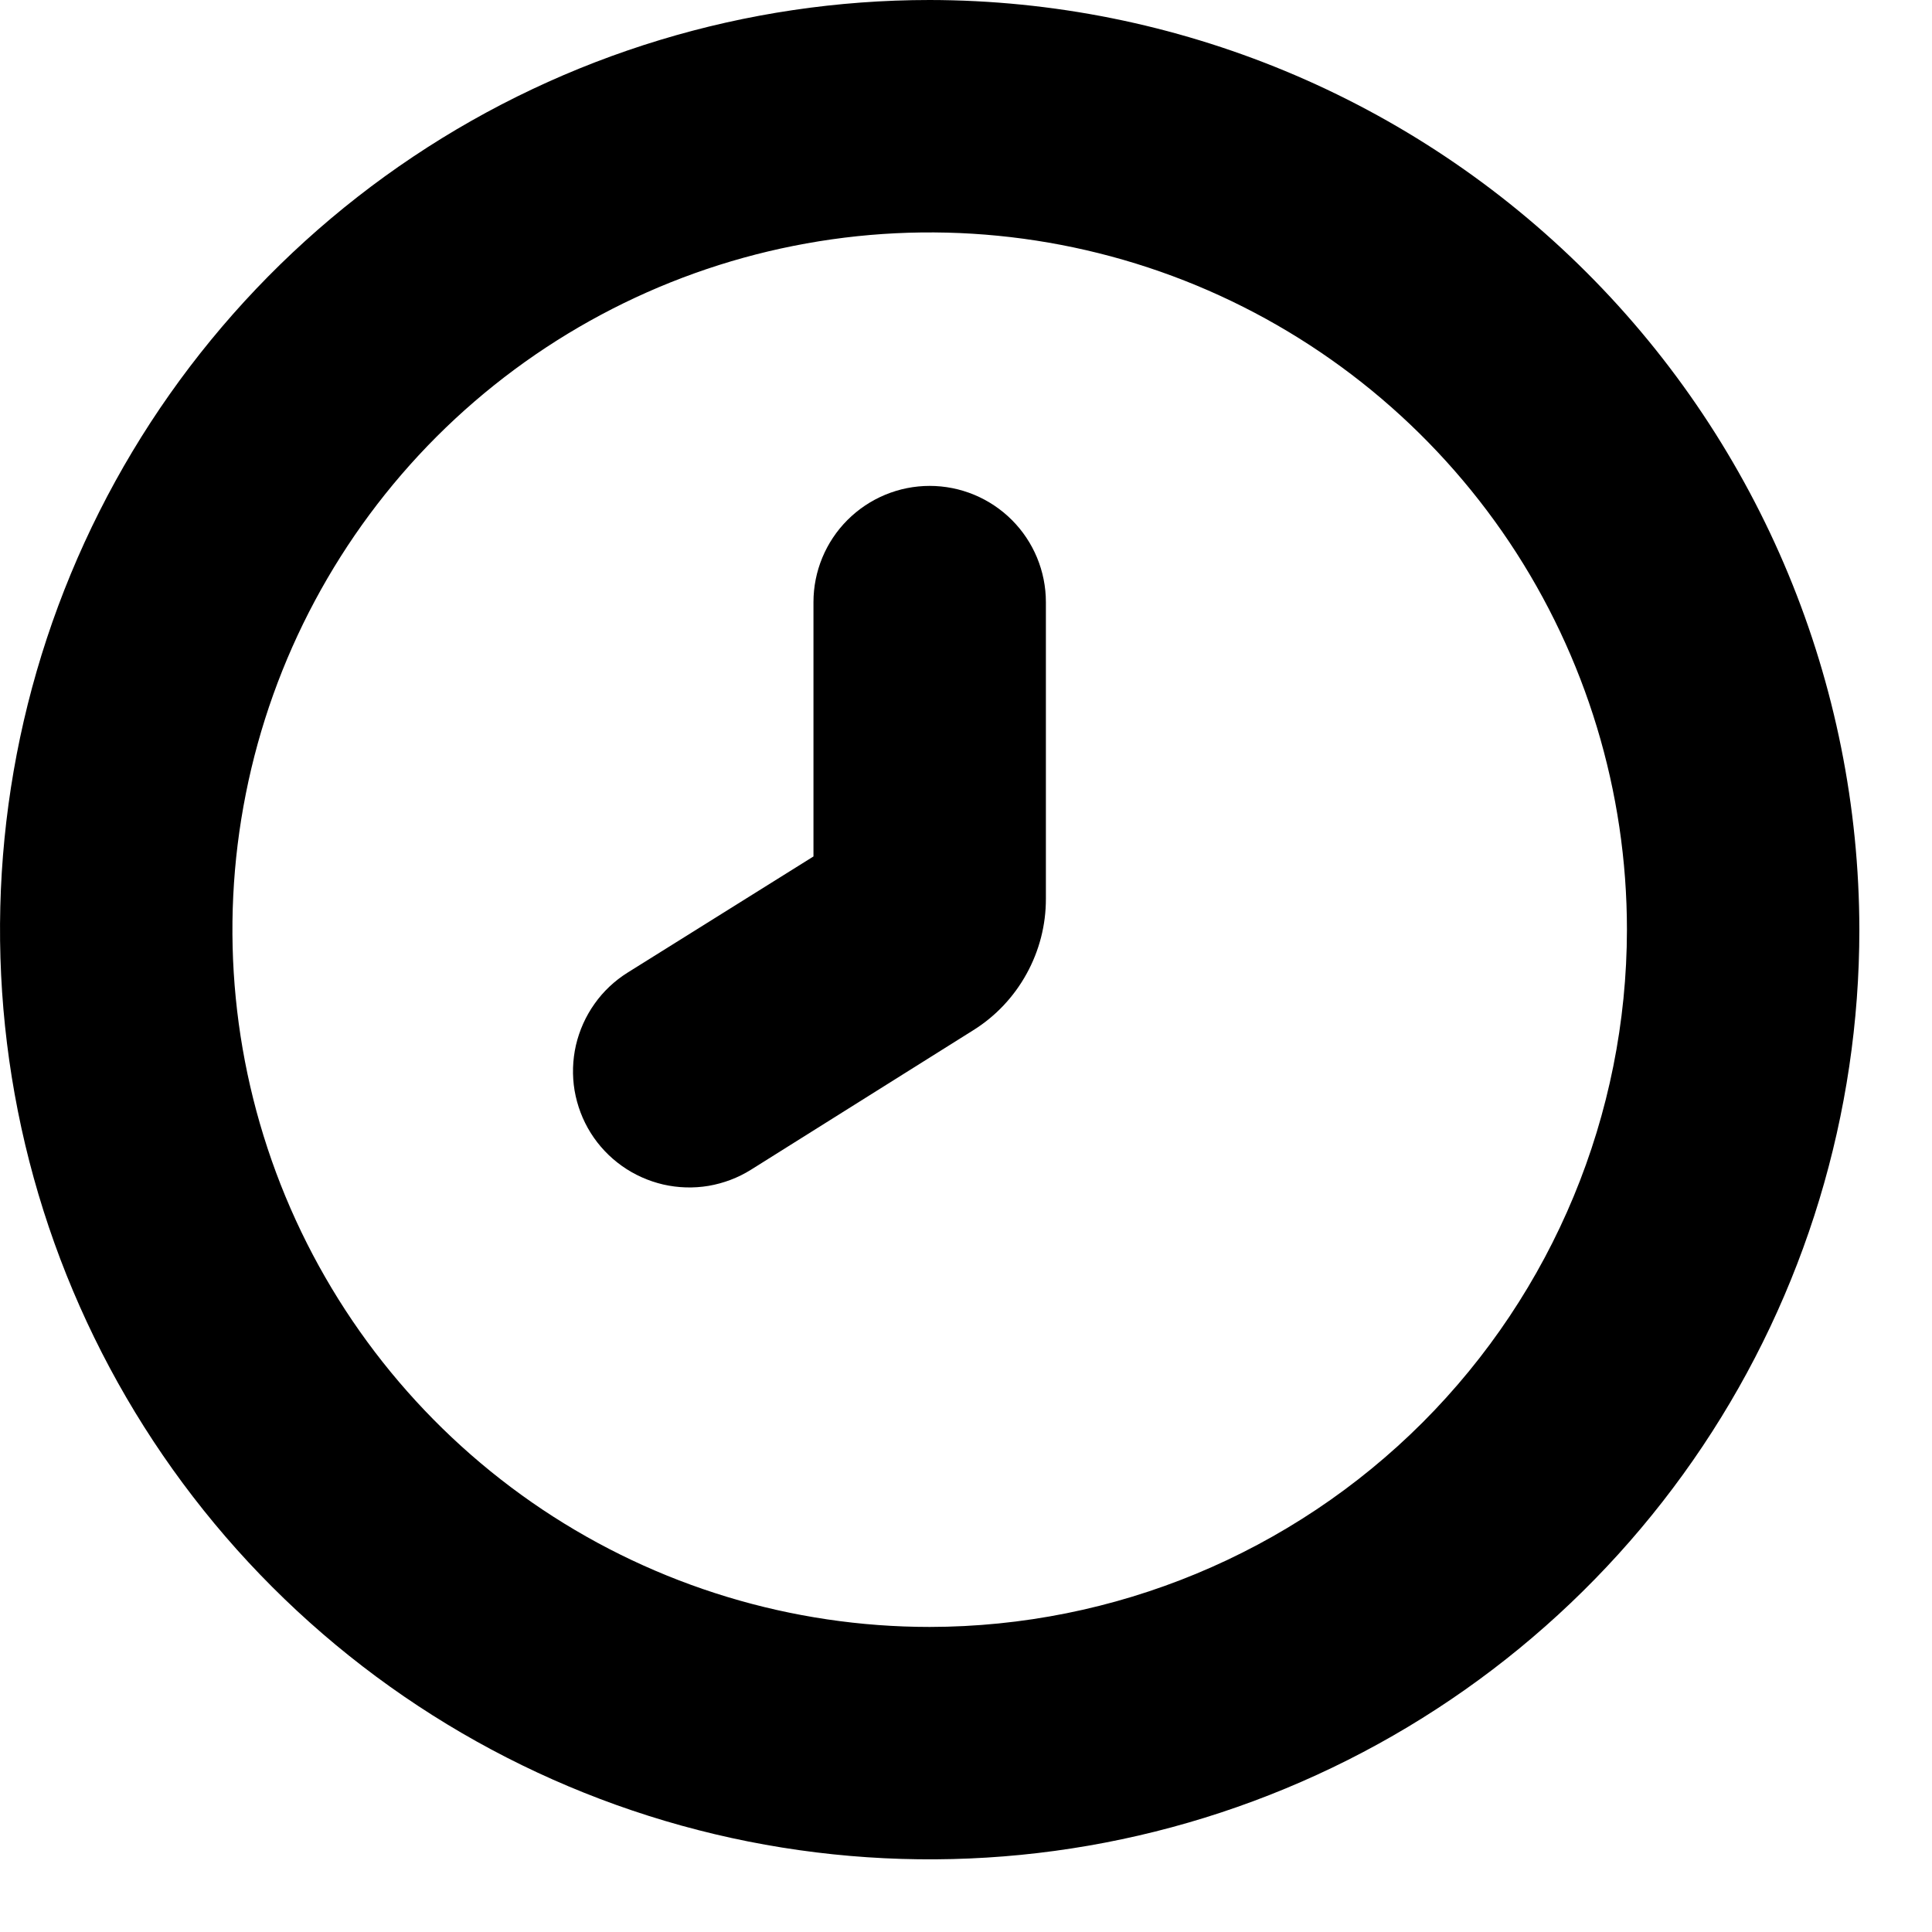
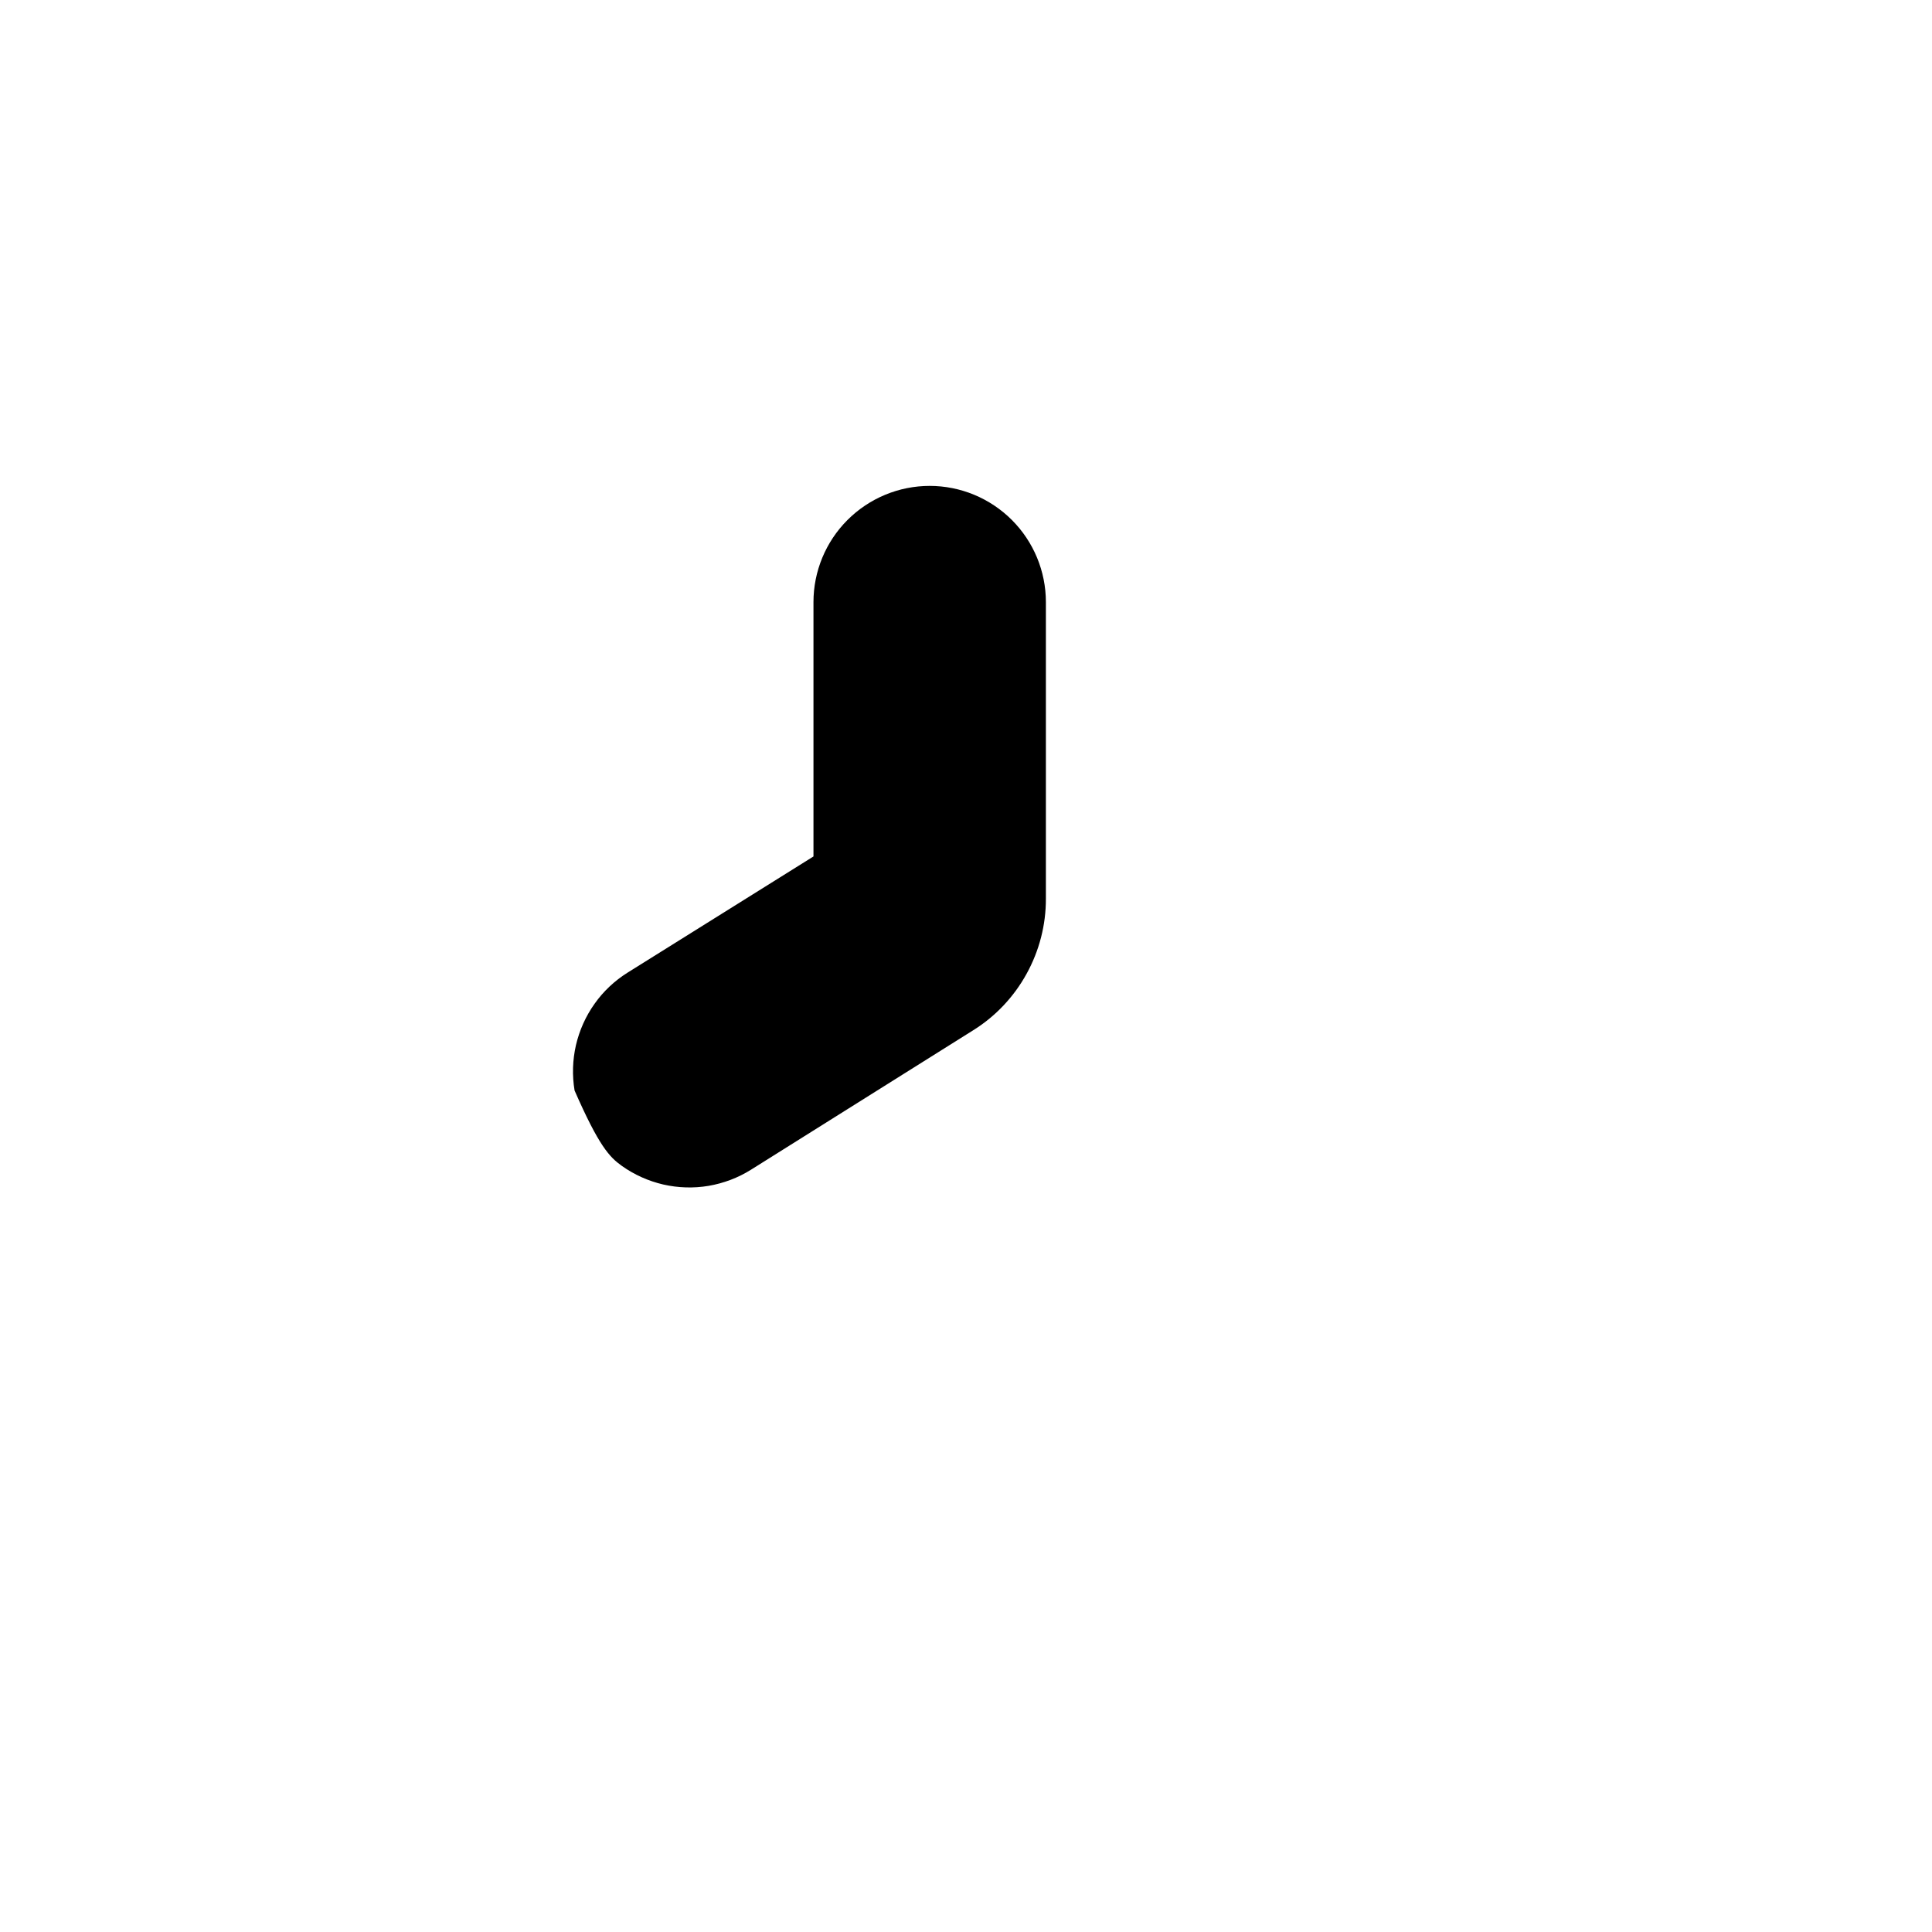
<svg xmlns="http://www.w3.org/2000/svg" width="20" height="20" viewBox="0 0 20 20" fill="none">
  <g id="Group 13">
-     <path id="Vector" d="M9.624 0C7.721 0 5.86 0.564 4.277 1.622C2.695 2.679 1.461 4.183 0.733 5.941C0.004 7.7 -0.186 9.635 0.185 11.502C0.556 13.368 1.473 15.083 2.819 16.429C4.165 17.775 5.88 18.692 7.746 19.063C9.613 19.434 11.548 19.244 13.307 18.515C15.066 17.787 16.569 16.553 17.626 14.971C18.684 13.388 19.248 11.527 19.248 9.624C19.245 7.072 18.23 4.626 16.426 2.822C14.622 1.018 12.176 0.003 9.624 0ZM9.624 16.842C8.196 16.842 6.801 16.419 5.614 15.626C4.427 14.832 3.502 13.705 2.955 12.386C2.409 11.067 2.266 9.616 2.545 8.216C2.823 6.816 3.511 5.53 4.52 4.52C5.53 3.511 6.816 2.823 8.216 2.545C9.616 2.266 11.067 2.409 12.386 2.955C13.705 3.502 14.832 4.427 15.626 5.614C16.419 6.801 16.842 8.196 16.842 9.624C16.84 11.538 16.079 13.372 14.726 14.726C13.372 16.079 11.538 16.84 9.624 16.842Z" fill="black" />
-     <path id="Vector_2" d="M8.421 8.866L6.496 10.069C6.362 10.153 6.246 10.262 6.155 10.391C6.063 10.52 5.998 10.666 5.962 10.82C5.927 10.974 5.922 11.133 5.948 11.289C5.975 11.445 6.031 11.594 6.115 11.728C6.199 11.862 6.309 11.978 6.437 12.069C6.566 12.161 6.712 12.226 6.866 12.262C7.02 12.297 7.179 12.302 7.335 12.276C7.491 12.249 7.64 12.193 7.774 12.109L10.075 10.665C10.306 10.521 10.496 10.319 10.627 10.081C10.759 9.842 10.828 9.574 10.827 9.302V6.233C10.827 5.914 10.7 5.608 10.475 5.383C10.249 5.157 9.943 5.03 9.624 5.03C9.305 5.03 8.999 5.157 8.773 5.383C8.548 5.608 8.421 5.914 8.421 6.233V8.866Z" fill="black" />
+     <path id="Vector_2" d="M8.421 8.866L6.496 10.069C6.362 10.153 6.246 10.262 6.155 10.391C6.063 10.52 5.998 10.666 5.962 10.82C5.927 10.974 5.922 11.133 5.948 11.289C6.199 11.862 6.309 11.978 6.437 12.069C6.566 12.161 6.712 12.226 6.866 12.262C7.02 12.297 7.179 12.302 7.335 12.276C7.491 12.249 7.64 12.193 7.774 12.109L10.075 10.665C10.306 10.521 10.496 10.319 10.627 10.081C10.759 9.842 10.828 9.574 10.827 9.302V6.233C10.827 5.914 10.7 5.608 10.475 5.383C10.249 5.157 9.943 5.03 9.624 5.03C9.305 5.03 8.999 5.157 8.773 5.383C8.548 5.608 8.421 5.914 8.421 6.233V8.866Z" fill="black" />
  </g>
</svg>